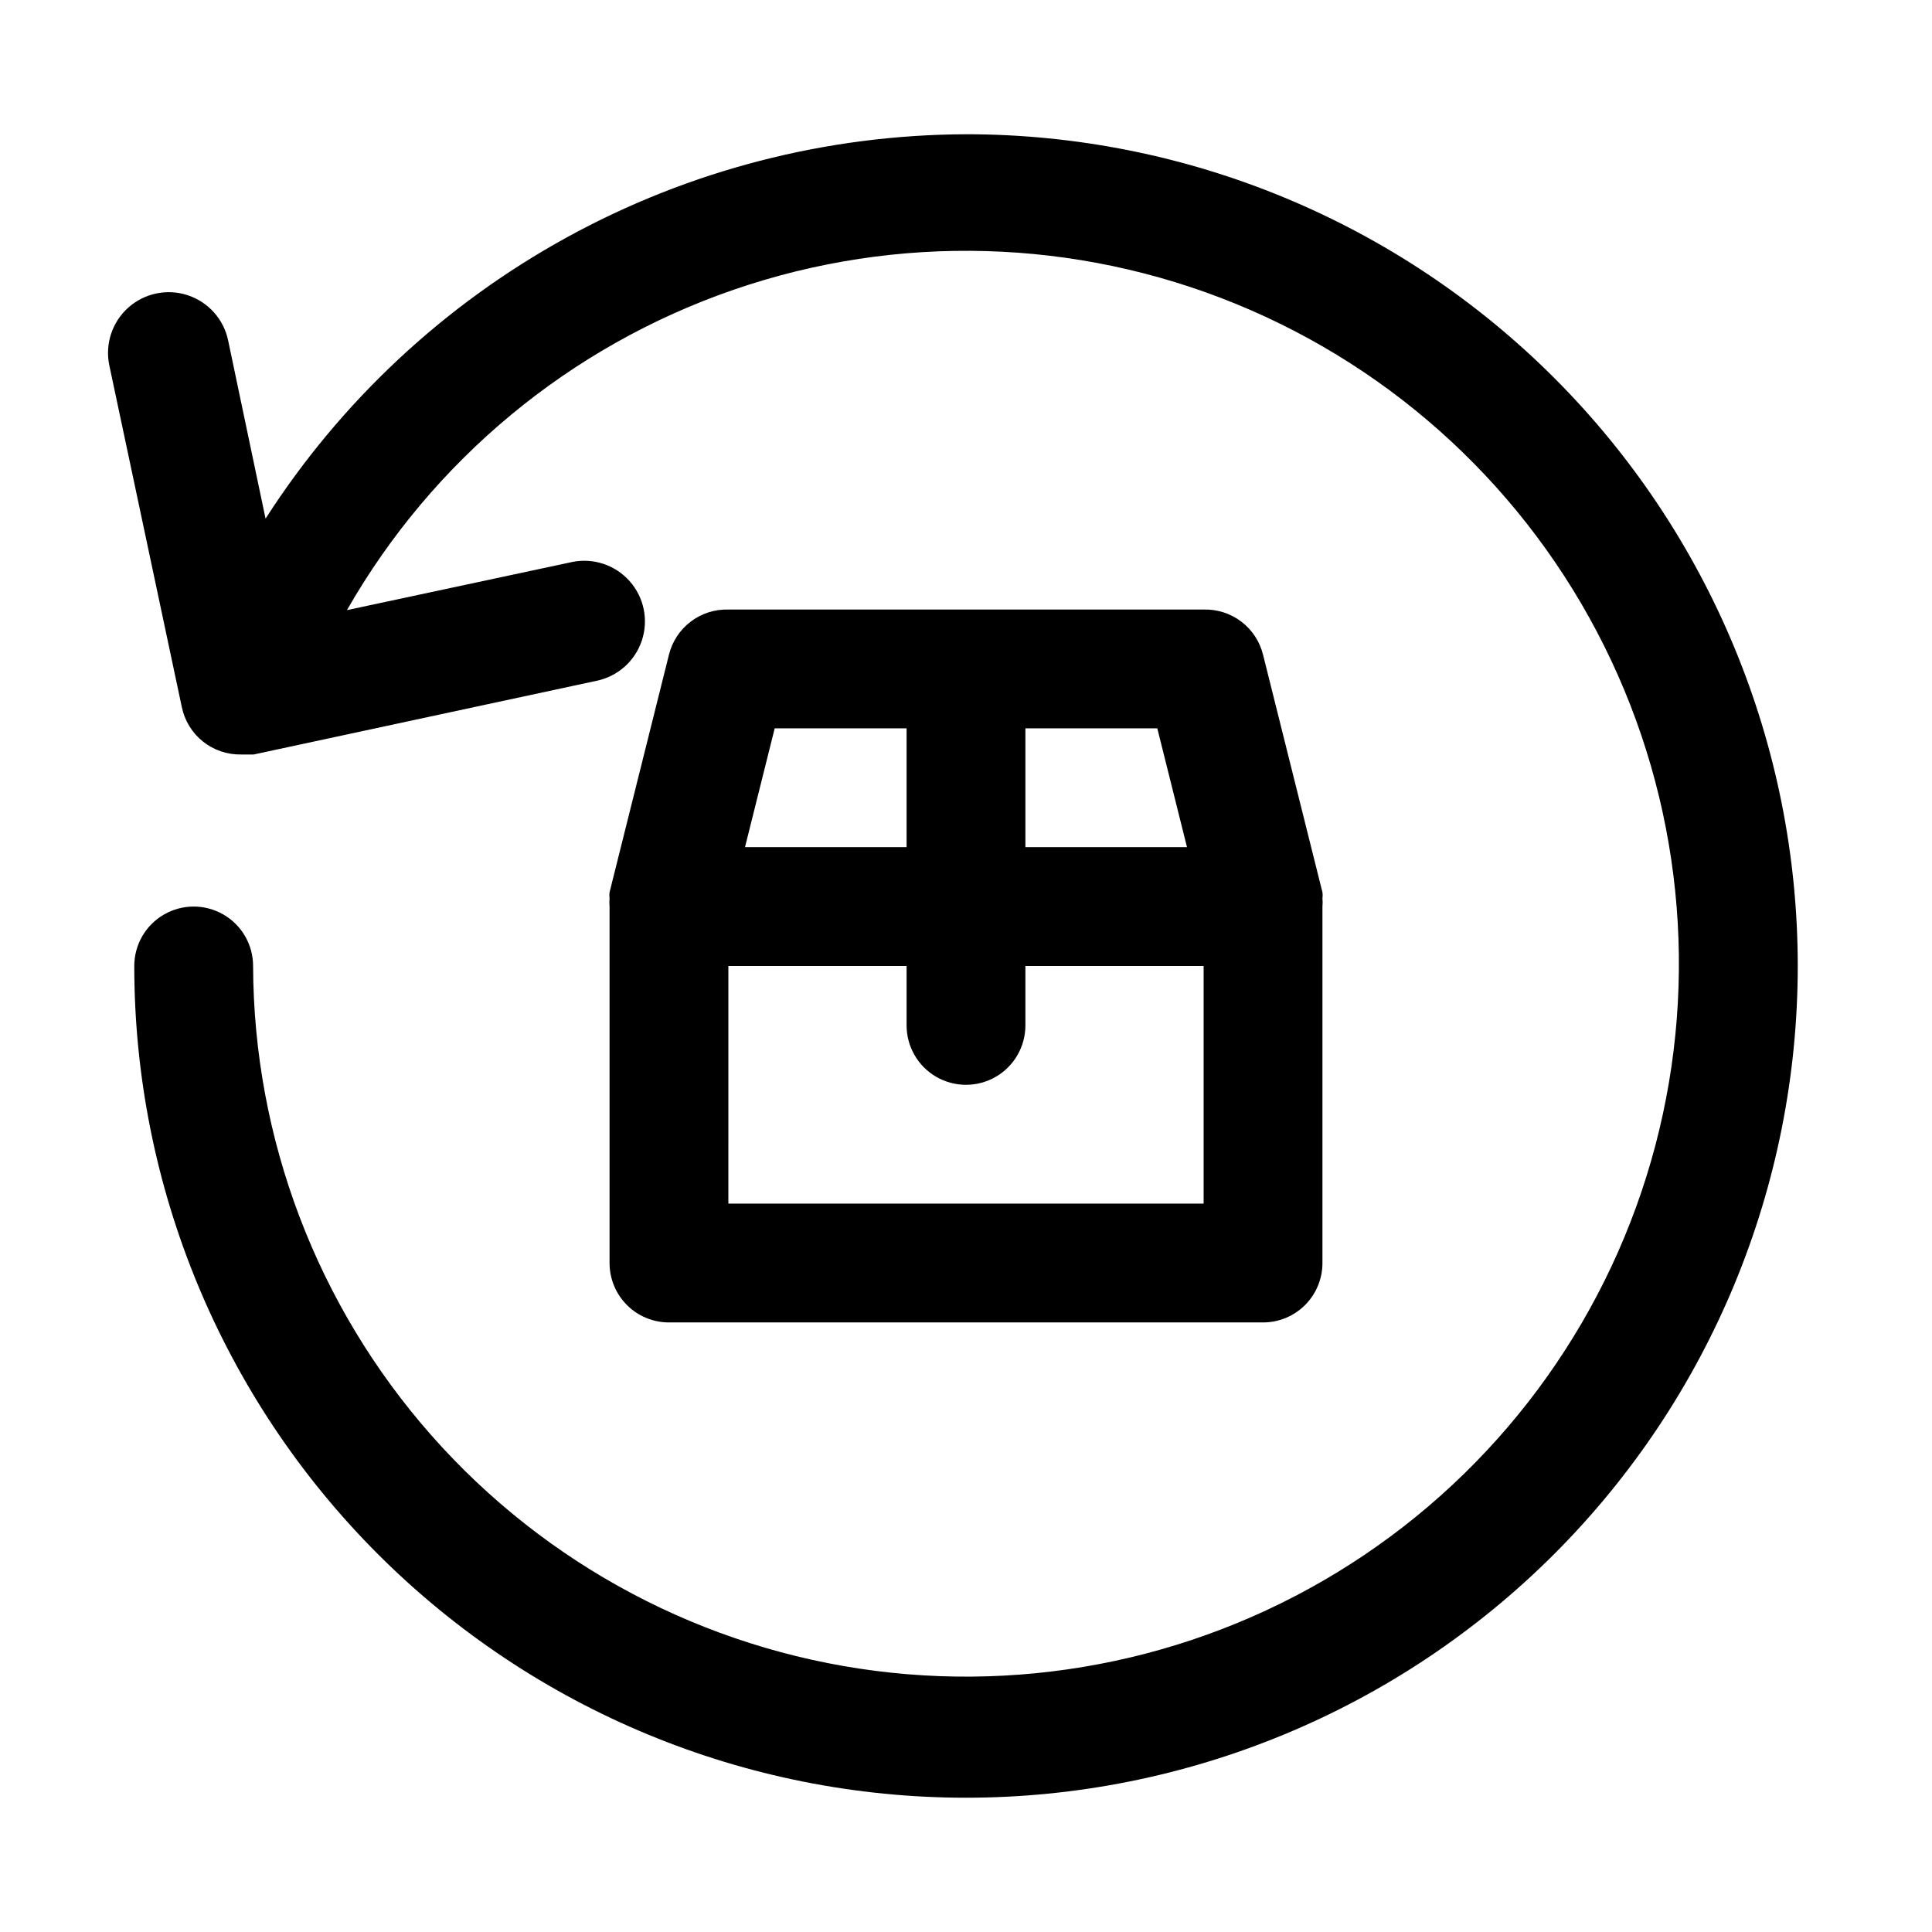
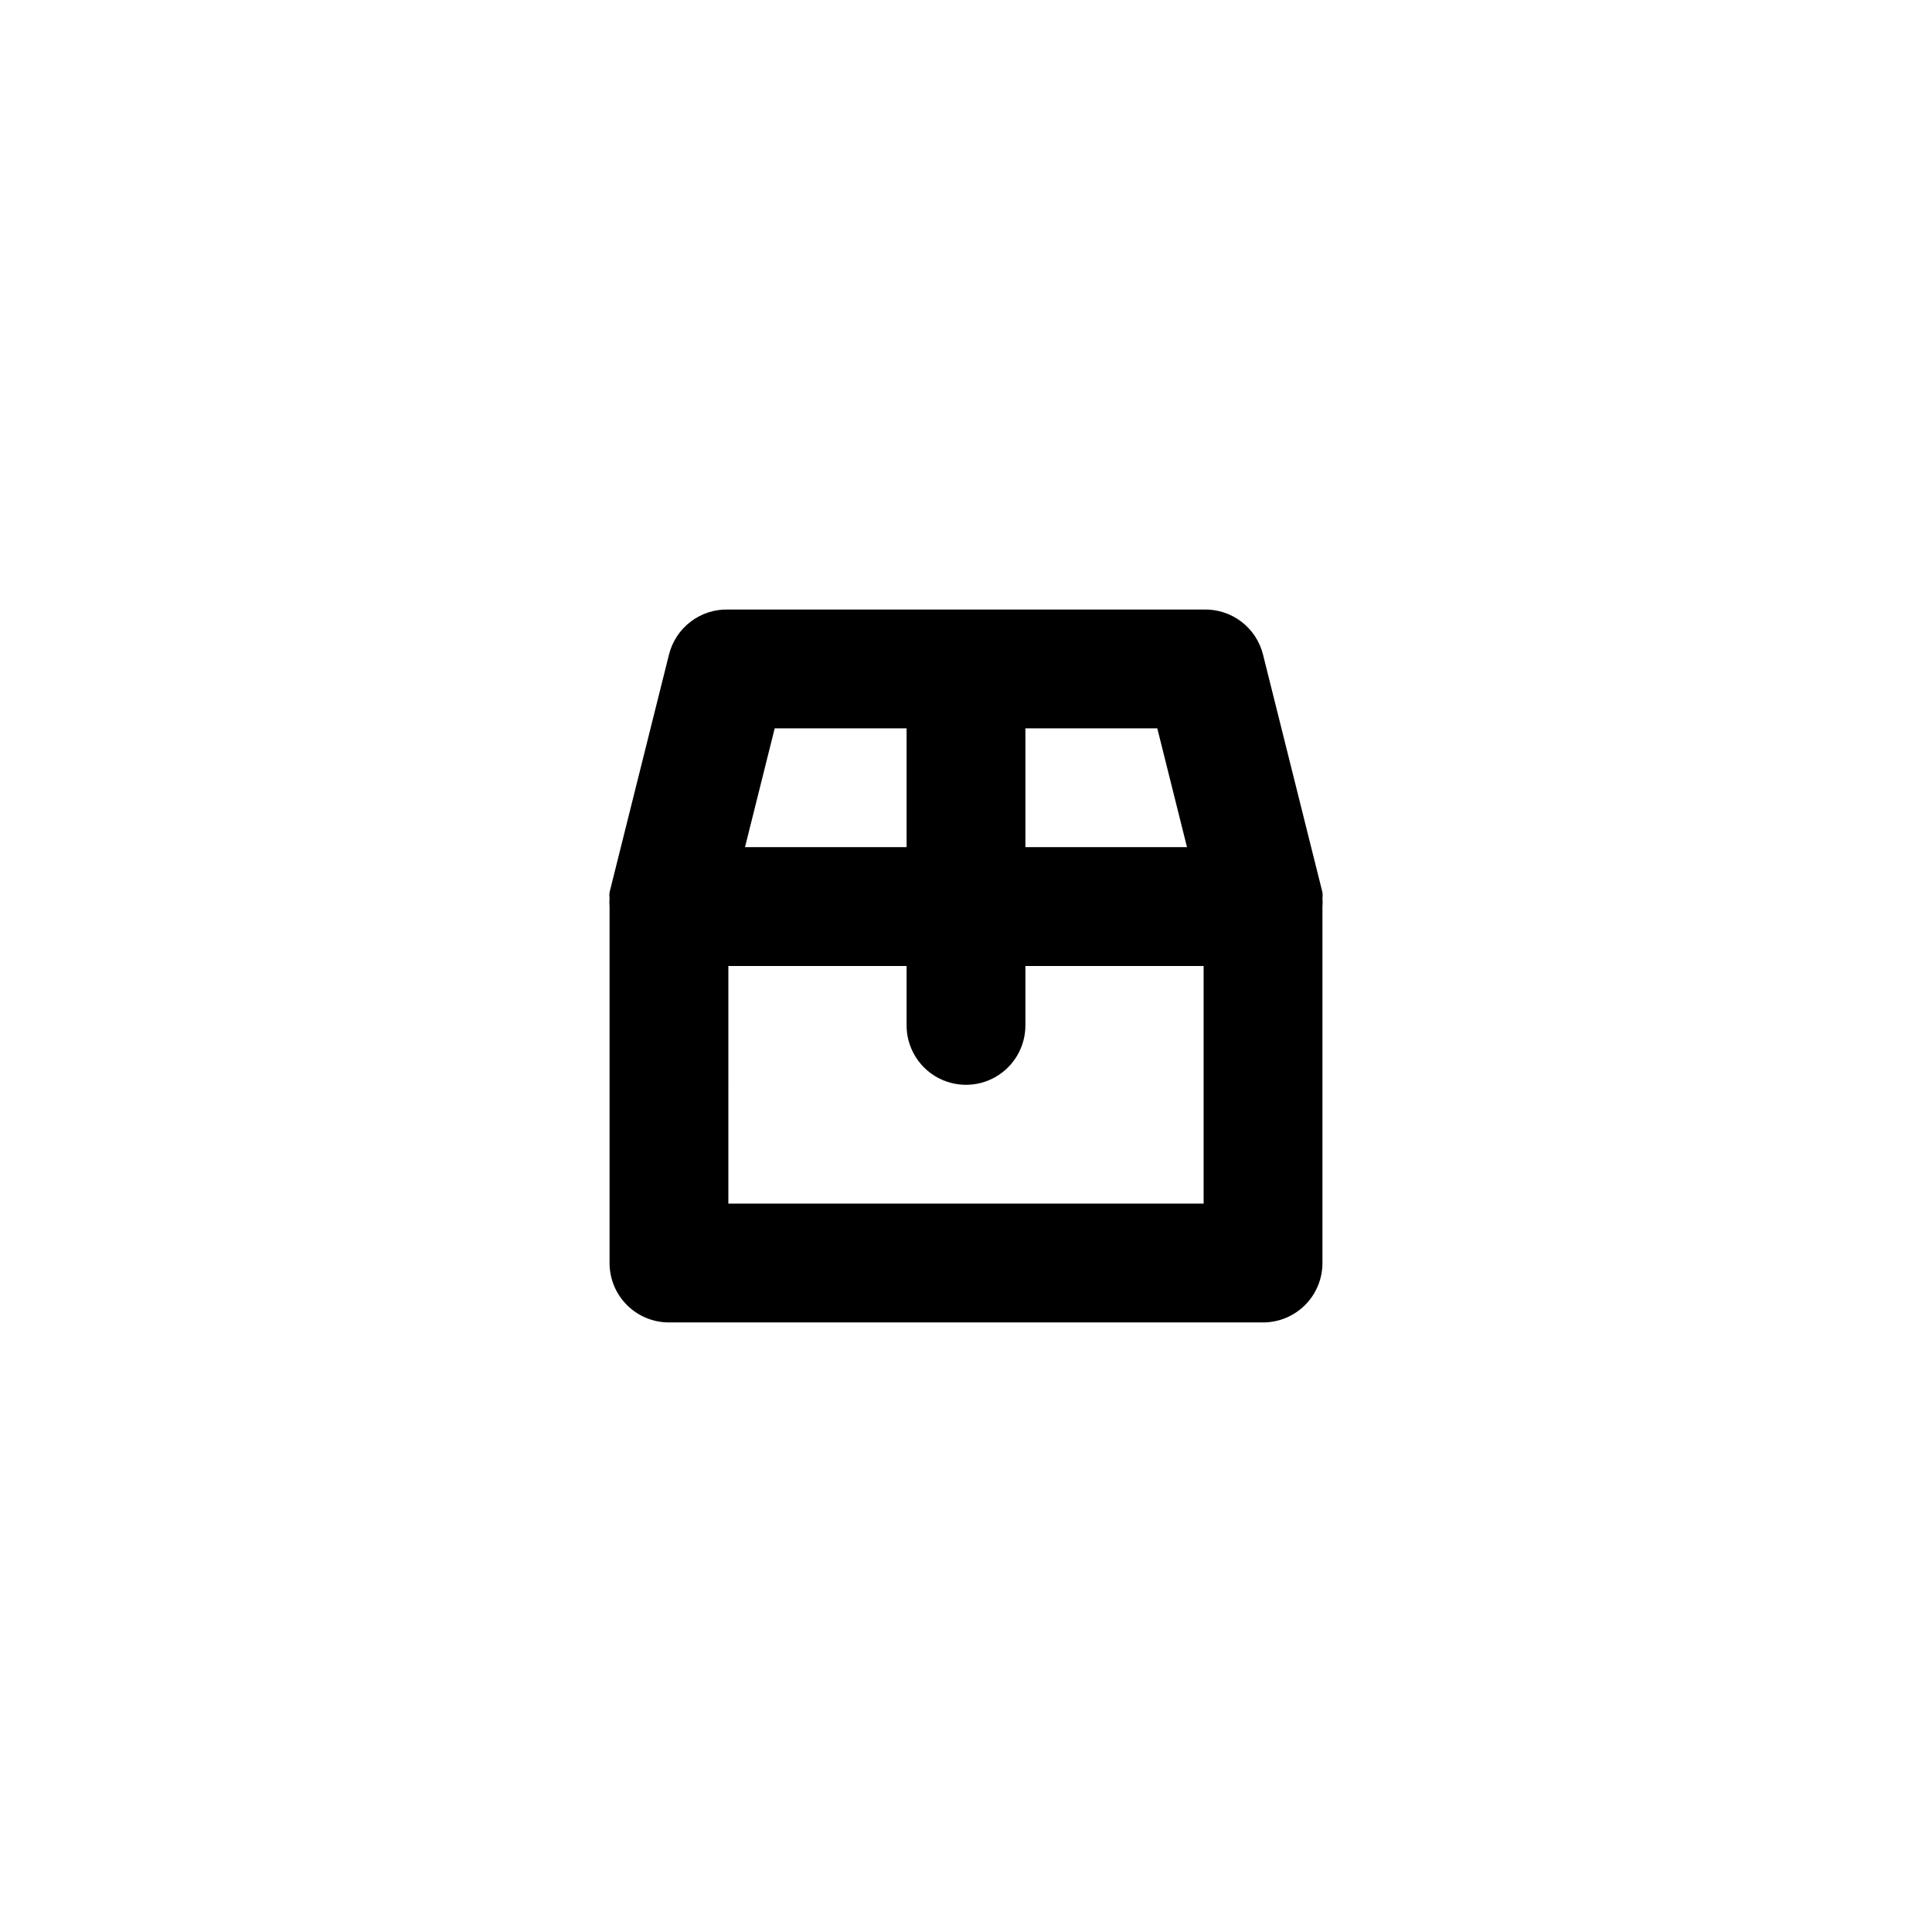
<svg xmlns="http://www.w3.org/2000/svg" fill="#000000" width="800px" height="800px" version="1.1" viewBox="144 144 512 512">
  <g>
    <path d="m478.72 494.46c4.176 0 8.18-1.656 11.133-4.609 2.953-2.953 4.609-6.957 4.609-11.133v-94.465c0.074-0.73 0.074-1.473 0-2.203 0.078-0.523 0.078-1.055 0-1.574l-15.742-62.977c-0.863-3.492-2.894-6.586-5.758-8.762-2.867-2.18-6.391-3.309-9.984-3.203h-125.95c-3.598-0.105-7.121 1.023-9.984 3.203-2.867 2.176-4.898 5.269-5.762 8.762l-15.742 62.977c-0.078 0.52-0.078 1.051 0 1.574-0.074 0.73-0.074 1.473 0 2.203v94.465c0 4.176 1.656 8.18 4.609 11.133 2.953 2.953 6.957 4.609 11.133 4.609zm-62.977-157.44h34.953l7.871 31.488h-42.824zm-66.441 0h34.953v31.488h-42.824zm-12.277 62.977h47.23v15.742c0 5.625 3 10.824 7.871 13.637s10.875 2.812 15.746 0 7.871-8.012 7.871-13.637v-15.742h47.23v62.977h-125.95z" />
-     <path d="m400 179.58c-36.984 0.133-73.348 9.523-105.77 27.316-32.426 17.793-59.879 43.422-79.855 74.547l-9.918-47.23c-1.18-5.625-5.273-10.191-10.734-11.984-5.461-1.789-11.465-0.527-15.746 3.309-4.277 3.836-6.188 9.664-5.008 15.289l19.207 90.527c0.738 3.609 2.715 6.848 5.594 9.148 2.875 2.301 6.469 3.519 10.152 3.445h3.305l90.844-19.523c5.625-1.152 10.207-5.219 12.02-10.664 1.816-5.449 0.586-11.449-3.227-15.746-3.809-4.293-9.621-6.231-15.246-5.078l-59.672 12.754c22.738-39.809 59.18-69.992 102.53-84.922 43.352-14.934 90.648-13.59 133.08 3.773 42.43 17.367 77.102 49.566 97.547 90.602 20.445 41.039 25.27 88.109 13.578 132.44-11.695 44.328-39.109 82.895-77.137 108.51-38.023 25.613-84.066 36.527-129.54 30.703s-87.281-27.984-117.63-62.352c-30.344-34.371-47.156-78.602-47.301-124.45 0-5.625-3-10.824-7.871-13.637-4.871-2.812-10.875-2.812-15.746 0s-7.871 8.012-7.871 13.637c0 58.457 23.223 114.52 64.559 155.86 41.336 41.336 97.398 64.559 155.86 64.559 58.457 0 114.52-23.223 155.86-64.559 41.336-41.336 64.559-97.398 64.559-155.86 0-58.461-23.223-114.52-64.559-155.86-41.336-41.336-97.398-64.559-155.86-64.559z" />
  </g>
</svg>